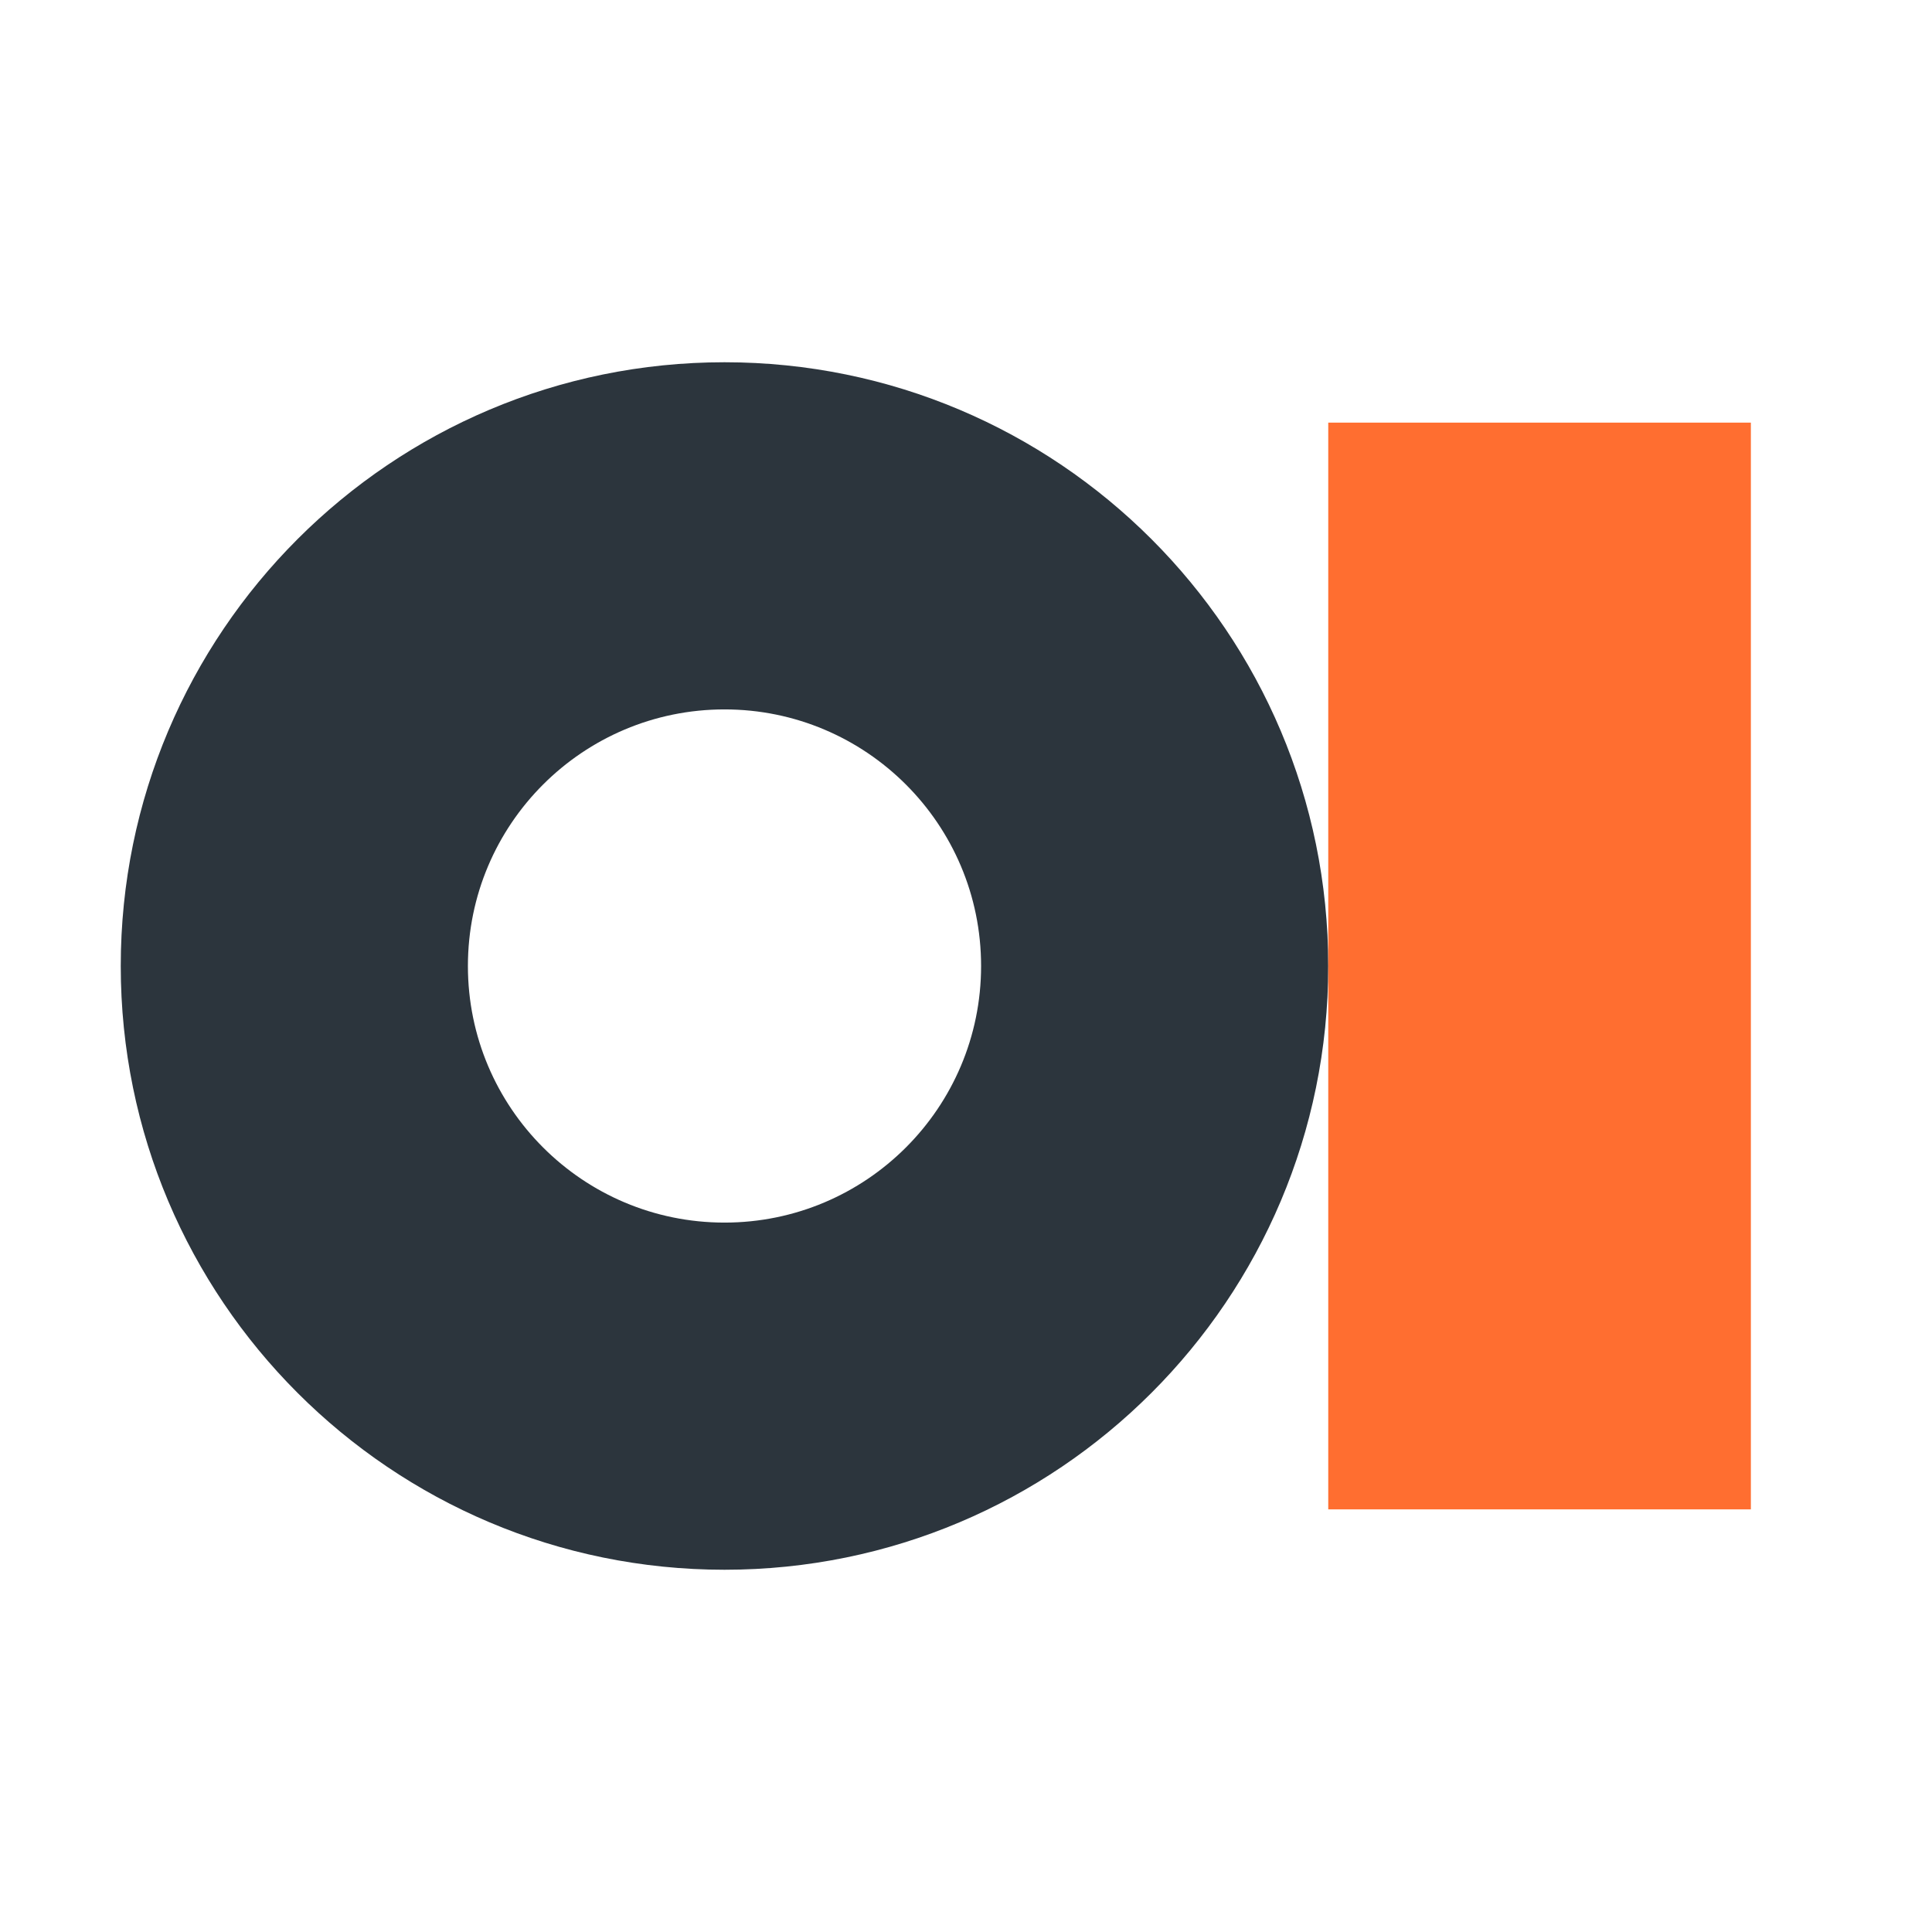
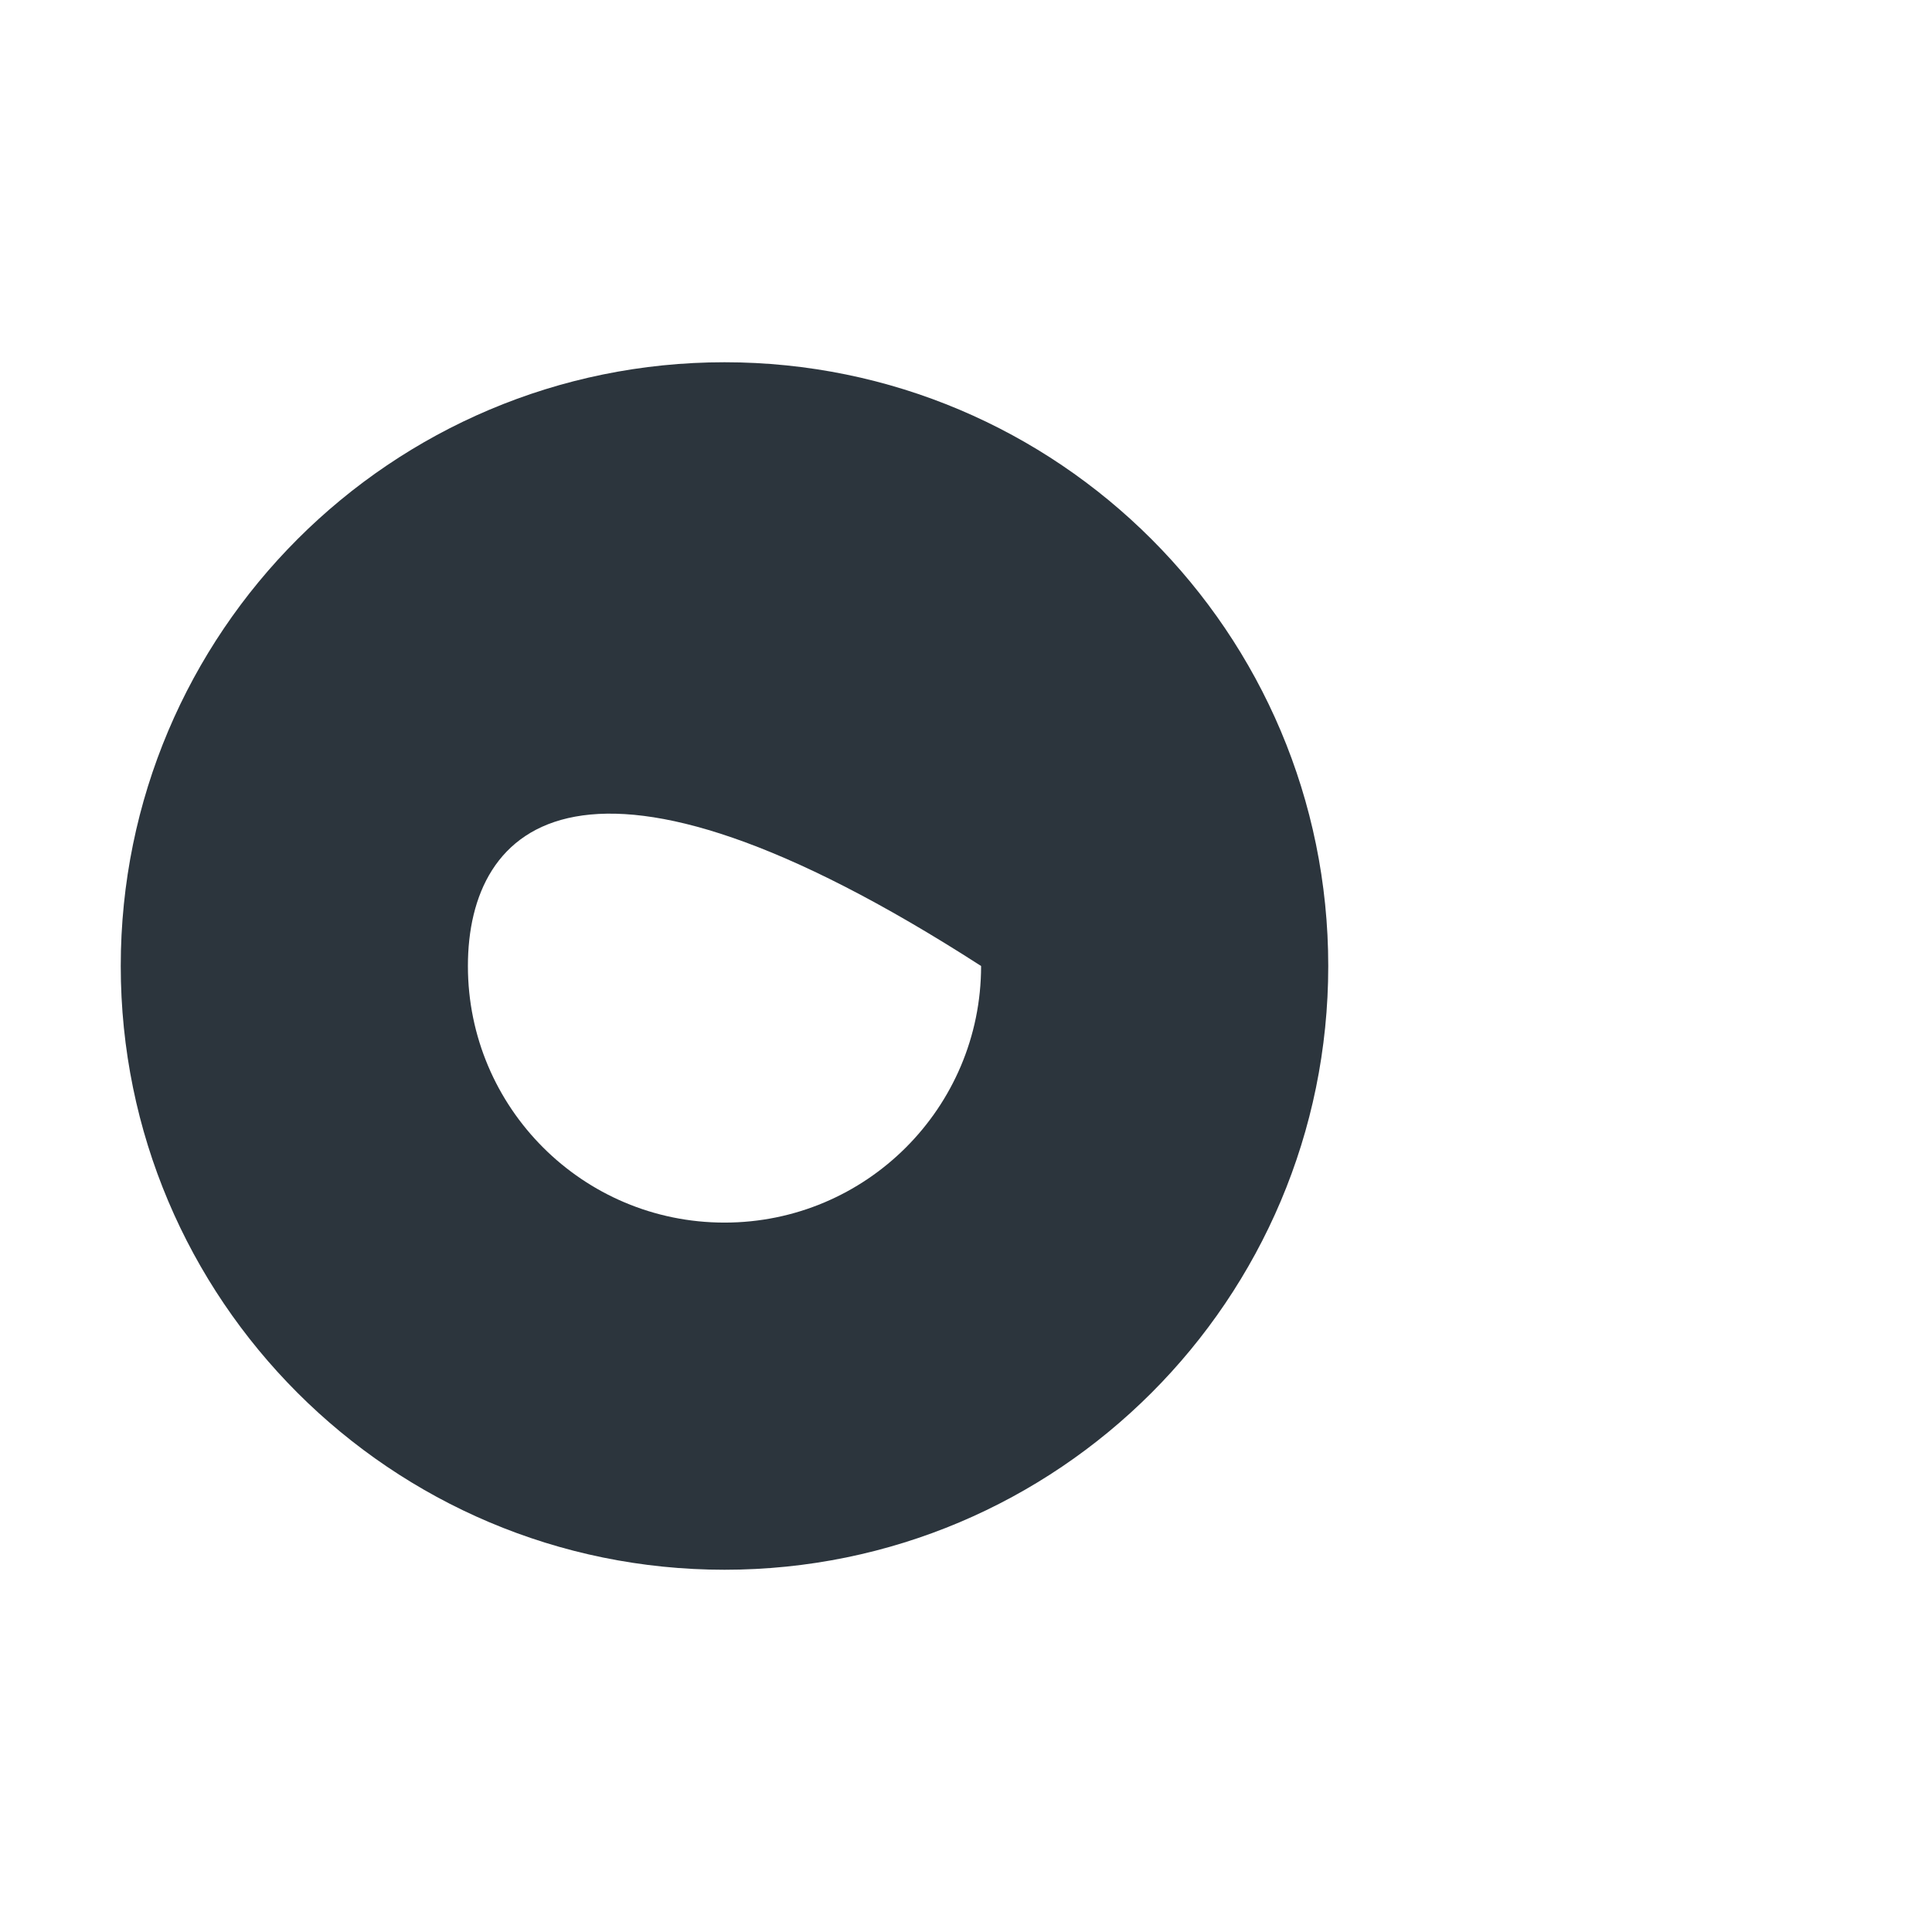
<svg xmlns="http://www.w3.org/2000/svg" width="1024" height="1024" viewBox="0 0 1024 1024" fill="none">
  <style>
#b { fill: #2C353D; }
svg { background-color: #fff; }
@media (prefers-color-scheme: dark) { #b { fill: #ffffff; } svg { background-color: #2C353D; }  }
</style>
-   <path id="b" fill-rule="evenodd" clip-rule="evenodd" d="M384 832C560.731 832 704 688.731 704 512C704 335.269 560.731 192 384 192C207.269 192 64 335.269 64 512C64 688.731 207.269 832 384 832ZM384 648C459.111 648 520 587.111 520 512C520 436.889 459.111 376 384 376C308.889 376 248 436.889 248 512C248 587.111 308.889 648 384 648Z" />
-   <rect x="704" y="224" width="224" height="576" fill="#FF6E30" />
+   <path id="b" fill-rule="evenodd" clip-rule="evenodd" d="M384 832C560.731 832 704 688.731 704 512C704 335.269 560.731 192 384 192C207.269 192 64 335.269 64 512C64 688.731 207.269 832 384 832ZM384 648C459.111 648 520 587.111 520 512C308.889 376 248 436.889 248 512C248 587.111 308.889 648 384 648Z" />
</svg>